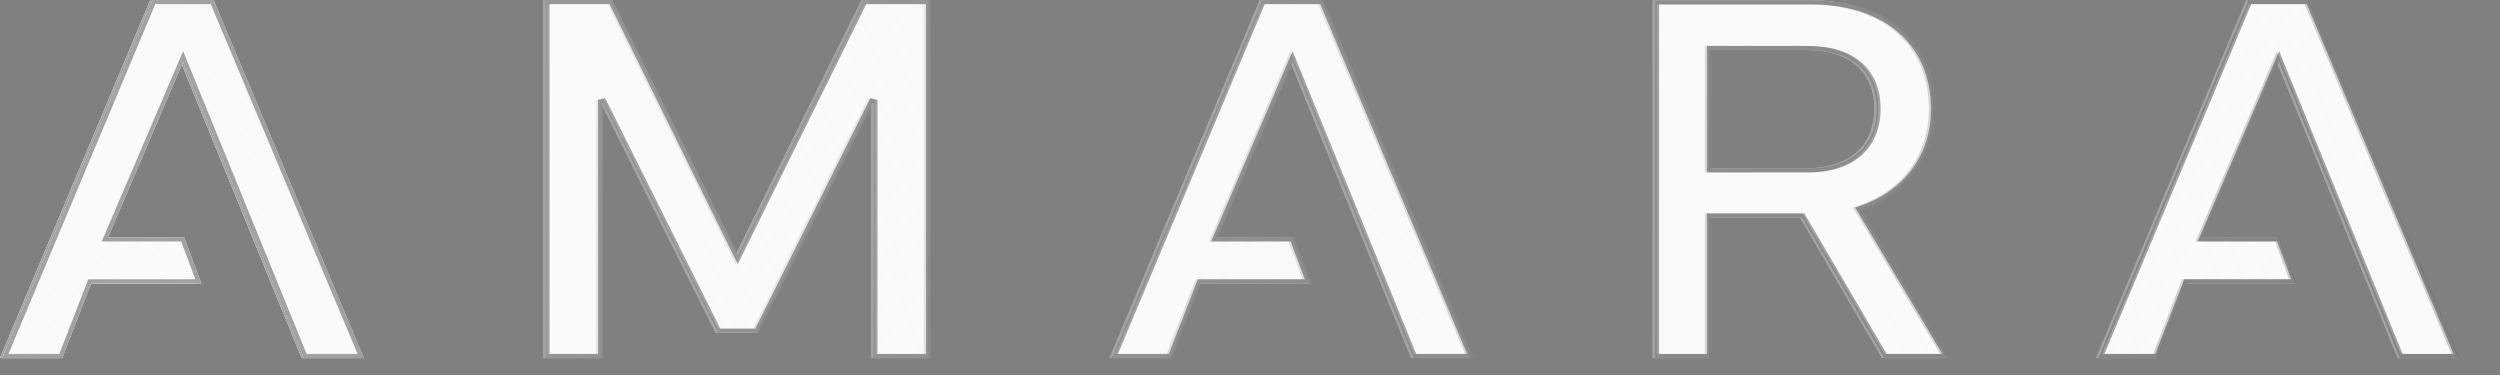
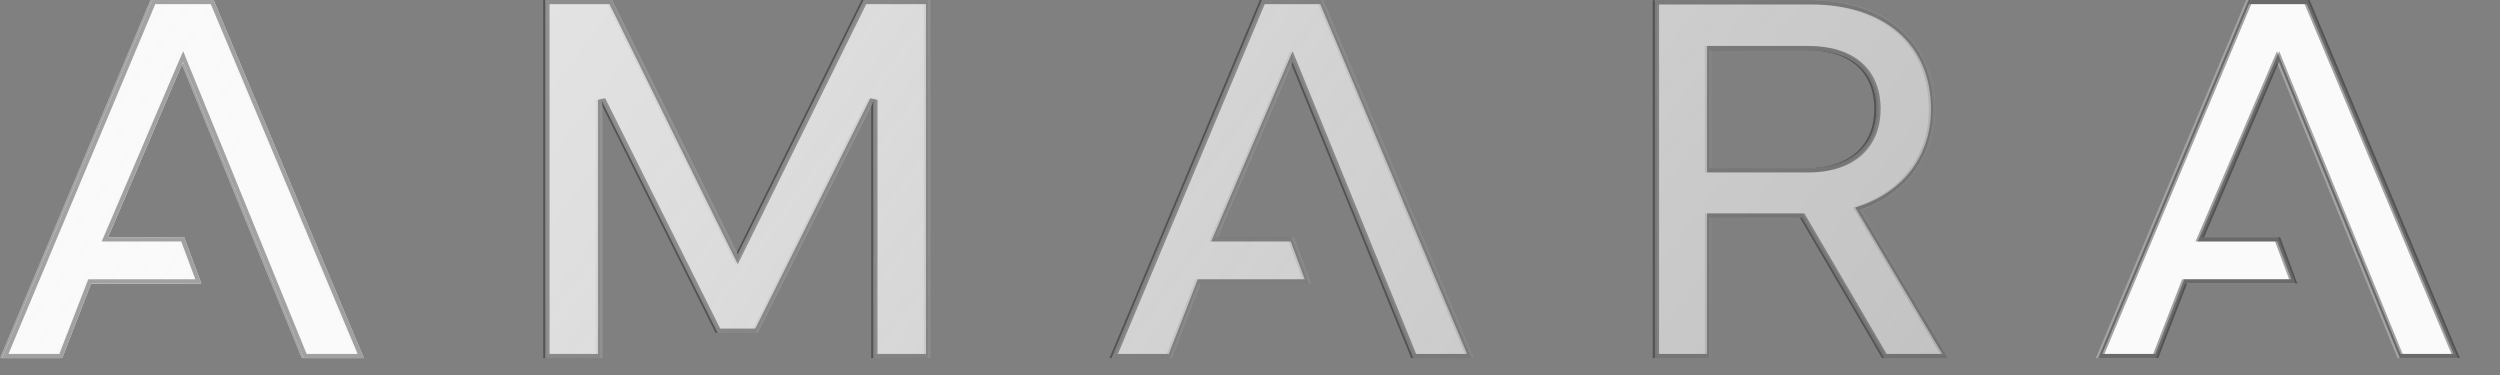
<svg xmlns="http://www.w3.org/2000/svg" width="60" height="9" viewBox="0 0 60 9" fill="none">
  <rect x="0" y="0" width="60" height="9" fill="#808080" stroke="none" />
  <g style="mix-blend-mode:soft-light">
-     <path d="M13.037 8.594L13.037 0H14.639L17.654 6.113L20.677 0H22.271L22.271 8.594H20.908L20.908 2.436L18.137 7.987H17.172L14.401 2.436L14.4 8.594H13.037Z" fill="#FAFAFA" />
-     <path d="M39.665 0.006H43.421C45.221 0.006 46.391 1.006 46.391 2.614C46.391 3.791 45.703 4.664 44.623 5.037L46.739 8.594H45.169L43.196 5.221H41.016L41.016 8.594H39.665L39.665 0.006ZM43.356 1.202H41.016L41.016 4.038H43.356C44.43 4.038 44.983 3.449 44.983 2.614C44.983 1.759 44.43 1.202 43.356 1.202Z" fill="#FAFAFA" />
-     <path d="M1.44 8.594H-0L3.607 0H5.073L8.681 8.594H7.24L4.34 1.487L2.54 5.696H4.367L4.779 6.803H2.135L1.44 8.594Z" fill="#FAFAFA" />
-     <path d="M28.068 8.594H26.628L30.235 0H31.701L35.309 8.594H33.868L30.968 1.487L29.168 5.696H30.995L31.407 6.803H28.763L28.068 8.594Z" fill="#FAFAFA" />
    <path d="M1.44 8.594H-0L3.607 0H5.073L8.681 8.594H7.24L4.34 1.487L2.54 5.696H4.367L4.779 6.803H2.135L1.44 8.594Z" fill="#FAFAFA" />
    <path d="M51.744 8.594H50.304L53.911 0H55.377L58.985 8.594H57.544L54.644 1.487L52.844 5.696H54.671L55.083 6.803H52.439L51.744 8.594Z" fill="#FAFAFA" />
    <path d="M55.344 0.05L58.91 8.544H57.578L54.691 1.468L54.646 1.358L54.598 1.467L52.798 5.676L52.768 5.745H54.636L55.01 6.753H52.405L52.392 6.785L51.71 8.544H50.379L53.944 0.05H55.344ZM43.421 0.057C44.312 0.057 45.042 0.304 45.548 0.745C46.054 1.185 46.341 1.823 46.341 2.614C46.341 3.768 45.669 4.623 44.607 4.99L44.548 5.01L44.58 5.063L46.651 8.544H45.198L43.238 5.196L43.225 5.171H40.966L40.966 8.544H39.715L39.715 0.057H43.421ZM31.668 0.05L35.233 8.544H33.902L31.015 1.468L30.969 1.358L30.922 1.467L29.122 5.676L29.092 5.745H30.959L31.334 6.753H28.729L28.716 6.785L28.034 8.544H26.703L30.269 0.05H31.668ZM14.607 0.05L17.61 6.136L17.654 6.227L17.699 6.136L20.708 0.05H22.221L22.221 8.544H20.958L20.958 2.436L20.863 2.414L18.106 7.937H17.203L14.445 2.414L14.35 2.436L14.35 8.544H13.087L13.087 0.05H14.607ZM5.04 0.05L8.605 8.544H7.274L4.387 1.468L4.342 1.358L4.294 1.467L2.494 5.676L2.464 5.745H4.332L4.707 6.753H2.1L2.088 6.785L1.407 8.544H0.075L3.64 0.05H5.04ZM40.966 4.088H43.357C43.902 4.088 44.322 3.938 44.606 3.676C44.891 3.413 45.033 3.043 45.033 2.614C45.033 2.176 44.891 1.808 44.606 1.551C44.322 1.294 43.902 1.153 43.357 1.153H40.966L40.966 4.088Z" stroke="black" stroke-opacity="0.35" stroke-width="0.1" />
  </g>
  <path d="M13.09 8.594L13.09 0H14.691L17.707 6.113L20.729 0H22.324L22.324 8.594H20.961L20.961 2.436L18.189 7.987H17.225L14.453 2.436L14.453 8.594H13.09Z" fill="url(#paint0_linear_140_14617)" />
  <path d="M39.718 0.006H43.473C45.274 0.006 46.444 1.006 46.444 2.614C46.444 3.791 45.756 4.664 44.676 5.037L46.791 8.594H45.222L43.248 5.221H41.068L41.068 8.594H39.718L39.718 0.006ZM43.409 1.202H41.068L41.068 4.038H43.409C44.483 4.038 45.036 3.449 45.036 2.614C45.036 1.759 44.483 1.202 43.409 1.202Z" fill="url(#paint1_linear_140_14617)" />
  <path d="M1.493 8.594H0.053L3.66 0H5.126L8.733 8.594H7.293L4.393 1.487L2.593 5.696H4.42L4.832 6.803H2.187L1.493 8.594Z" fill="url(#paint2_linear_140_14617)" />
  <path d="M28.121 8.594H26.68L30.288 0H31.754L35.361 8.594H33.921L31.021 1.487L29.22 5.696H31.048L31.46 6.803H28.815L28.121 8.594Z" fill="url(#paint3_linear_140_14617)" />
  <path d="M1.493 8.594H0.053L3.66 0H5.126L8.733 8.594H7.293L4.393 1.487L2.593 5.696H4.42L4.832 6.803H2.187L1.493 8.594Z" fill="url(#paint4_linear_140_14617)" />
-   <path d="M51.797 8.594H50.357L53.964 0H55.43L59.037 8.594H57.597L54.697 1.487L52.897 5.696H54.724L55.136 6.803H52.492L51.797 8.594Z" fill="url(#paint5_linear_140_14617)" />
  <path d="M55.397 0.05L58.962 8.544H57.63L54.744 1.468L54.699 1.358L54.651 1.467L52.851 5.676L52.821 5.745H54.689L55.063 6.753H52.457L52.445 6.785L51.763 8.544H50.432L53.997 0.05H55.397ZM43.474 0.057C44.365 0.057 45.094 0.304 45.601 0.745C46.106 1.185 46.394 1.823 46.394 2.614C46.394 3.768 45.721 4.623 44.66 4.99L44.601 5.01L44.633 5.063L46.704 8.544H45.251L43.291 5.196L43.277 5.171H41.019L41.019 8.544H39.768L39.768 0.057H43.474ZM31.721 0.05L35.285 8.544H33.955L31.068 1.468L31.022 1.358L30.975 1.467L29.174 5.676L29.145 5.745H31.012L31.387 6.753H28.782L28.769 6.785L28.087 8.544H26.756L30.321 0.05H31.721ZM14.66 0.05L17.662 6.136L17.707 6.227L17.752 6.136L20.76 0.05H22.274L22.274 8.544H21.01L21.011 2.436L20.916 2.414L18.159 7.937H17.256L14.498 2.414L14.403 2.436L14.403 8.544H13.14L13.14 0.05H14.66ZM5.093 0.05L8.658 8.544H7.326L4.439 1.468L4.395 1.358L4.347 1.467L2.547 5.676L2.517 5.745H4.385L4.76 6.753H2.153L2.14 6.785L1.459 8.544H0.128L3.693 0.05H5.093ZM41.019 4.088H43.409C43.955 4.088 44.375 3.938 44.659 3.676C44.943 3.413 45.086 3.043 45.086 2.614C45.086 2.176 44.944 1.808 44.659 1.551C44.375 1.294 43.954 1.153 43.409 1.153H41.019L41.019 4.088Z" stroke="black" stroke-opacity="0.35" stroke-width="0.1" />
  <defs>
    <linearGradient id="paint0_linear_140_14617" x1="-2.628" y1="-17.746" x2="70.72" y2="36.562" gradientUnits="userSpaceOnUse">
      <stop stop-color="#FAFAFA" />
      <stop offset="1" stop-color="#FAFAFA" stop-opacity="0.25" />
    </linearGradient>
    <linearGradient id="paint1_linear_140_14617" x1="-2.628" y1="-17.746" x2="70.72" y2="36.562" gradientUnits="userSpaceOnUse">
      <stop stop-color="#FAFAFA" />
      <stop offset="1" stop-color="#FAFAFA" stop-opacity="0.25" />
    </linearGradient>
    <linearGradient id="paint2_linear_140_14617" x1="-2.628" y1="-17.746" x2="70.72" y2="36.562" gradientUnits="userSpaceOnUse">
      <stop stop-color="#FAFAFA" />
      <stop offset="1" stop-color="#FAFAFA" stop-opacity="0.25" />
    </linearGradient>
    <linearGradient id="paint3_linear_140_14617" x1="-2.628" y1="-17.746" x2="70.72" y2="36.562" gradientUnits="userSpaceOnUse">
      <stop stop-color="#FAFAFA" />
      <stop offset="1" stop-color="#FAFAFA" stop-opacity="0.25" />
    </linearGradient>
    <linearGradient id="paint4_linear_140_14617" x1="-2.628" y1="-17.746" x2="70.72" y2="36.562" gradientUnits="userSpaceOnUse">
      <stop stop-color="#FAFAFA" />
      <stop offset="1" stop-color="#FAFAFA" stop-opacity="0.25" />
    </linearGradient>
    <linearGradient id="paint5_linear_140_14617" x1="-2.628" y1="-17.746" x2="70.72" y2="36.562" gradientUnits="userSpaceOnUse">
      <stop stop-color="#FAFAFA" />
      <stop offset="1" stop-color="#FAFAFA" stop-opacity="0.25" />
    </linearGradient>
  </defs>
</svg>